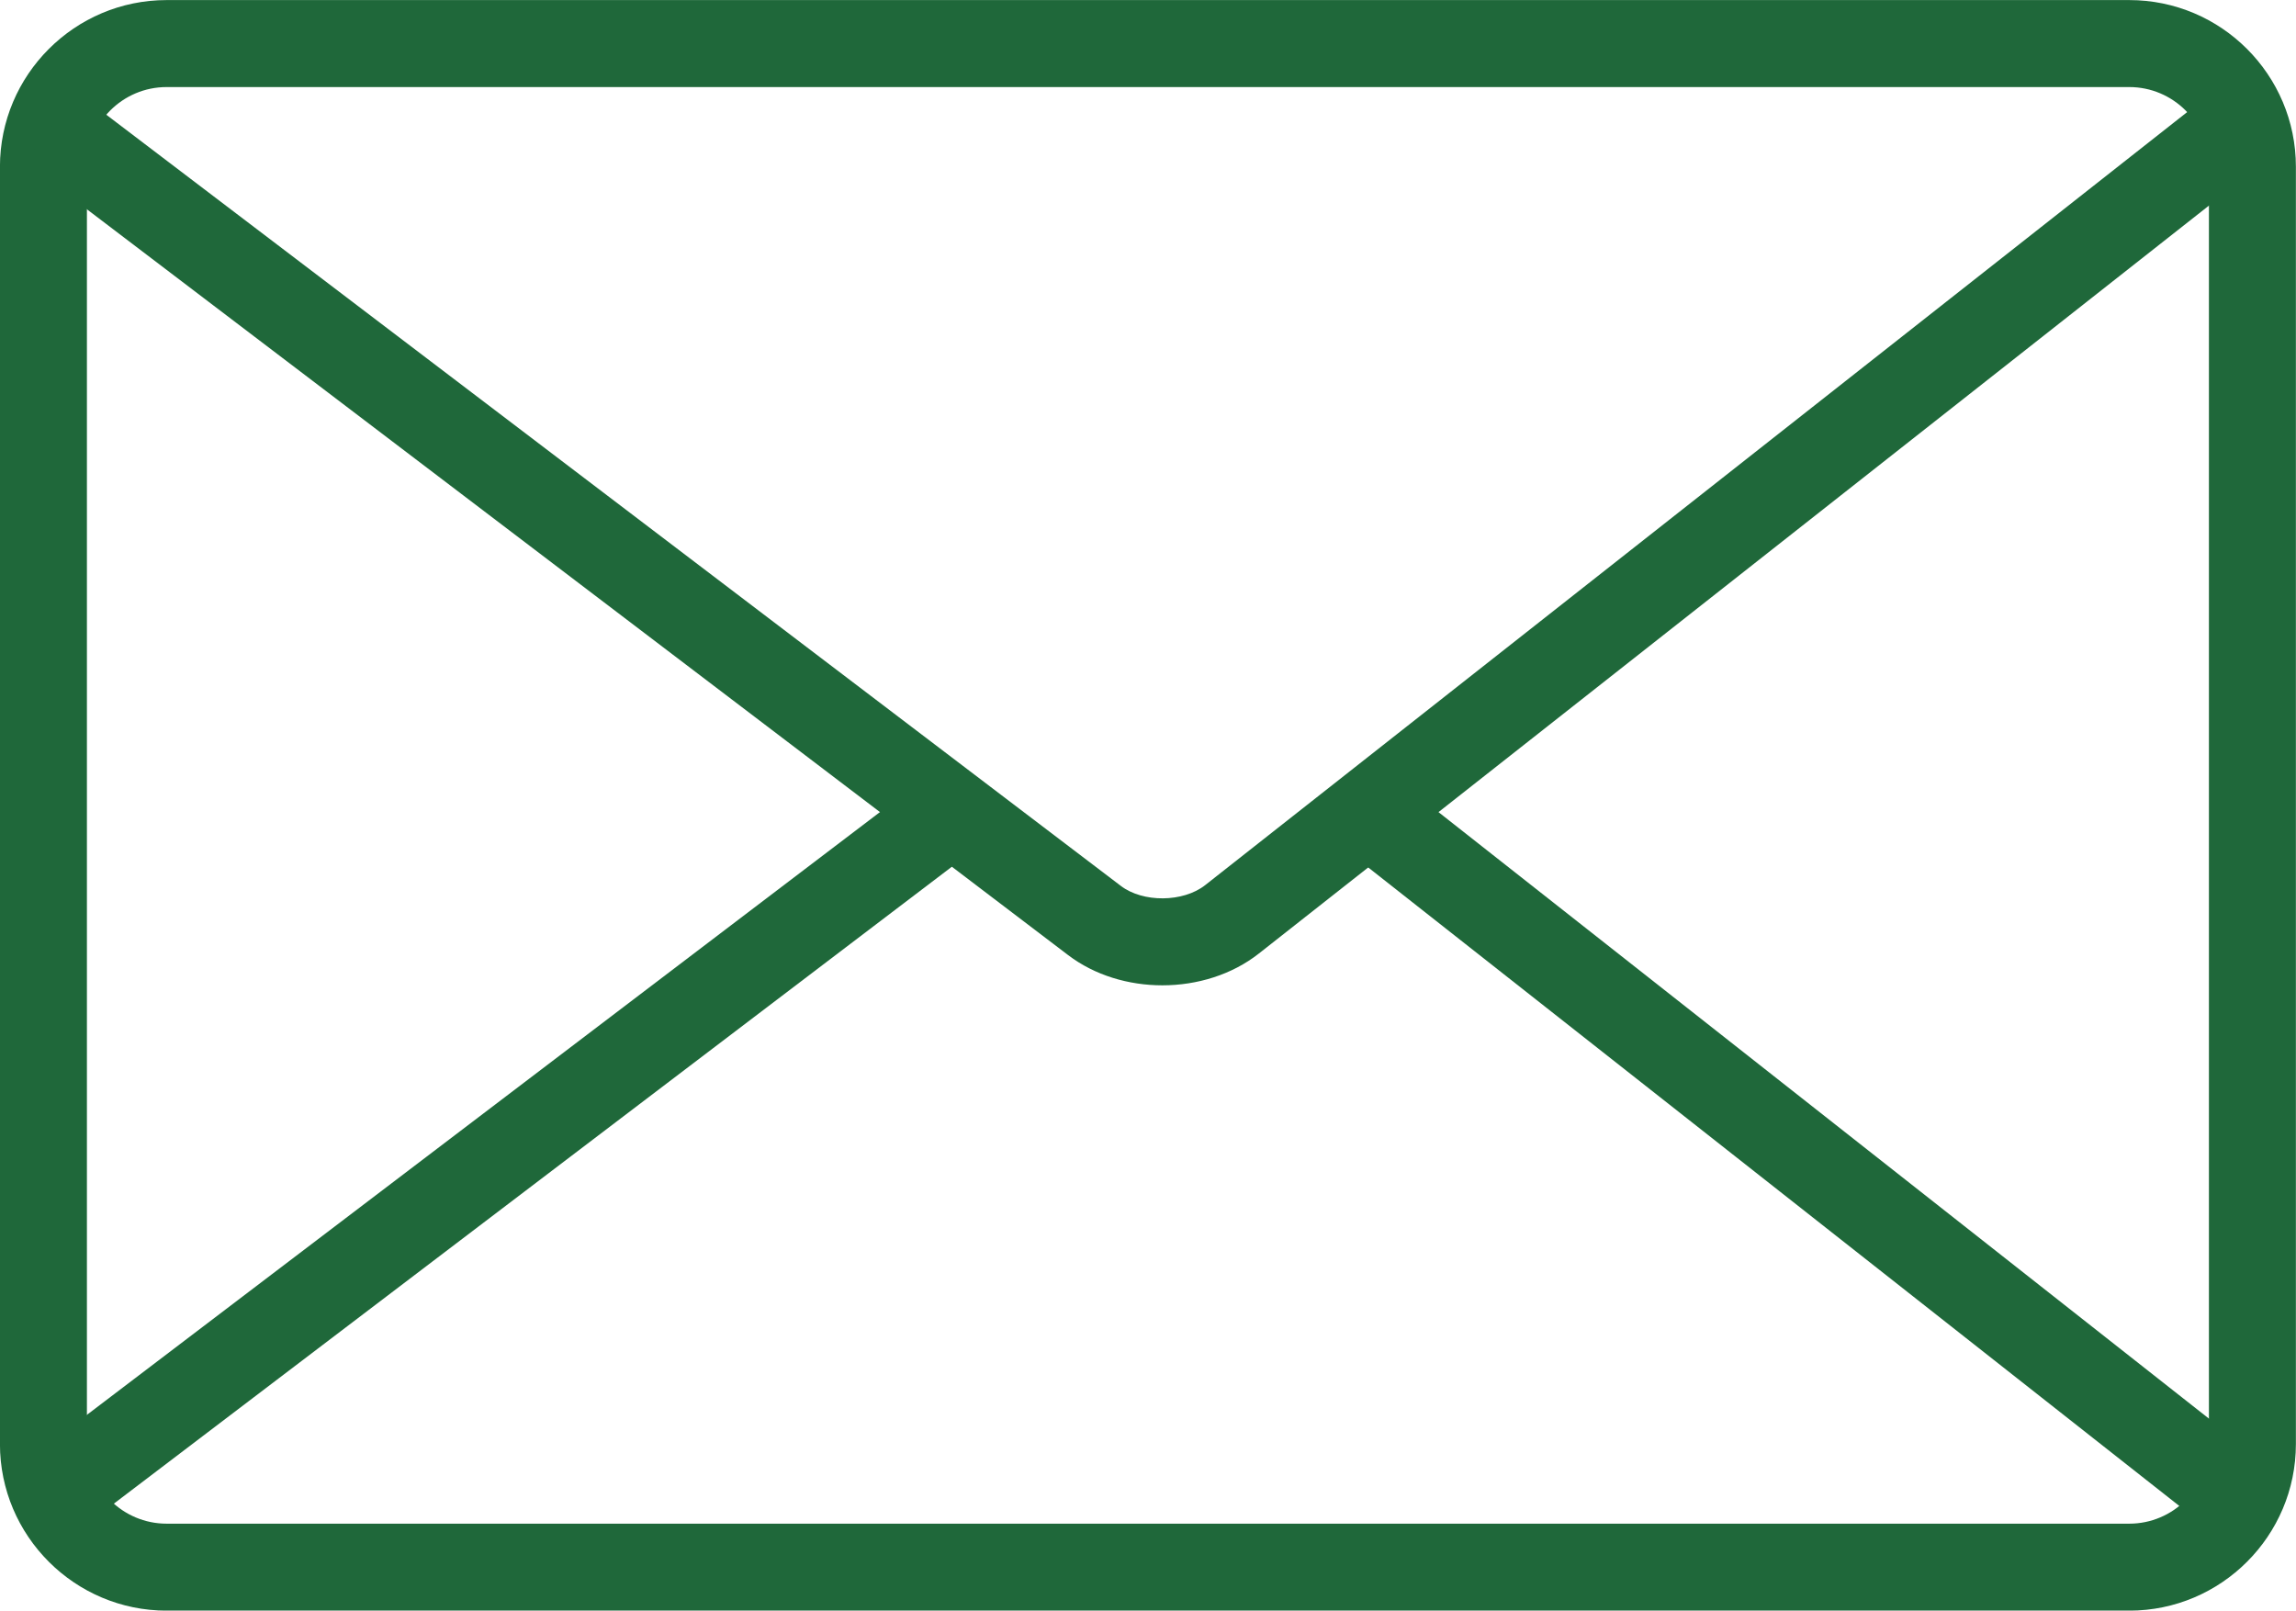
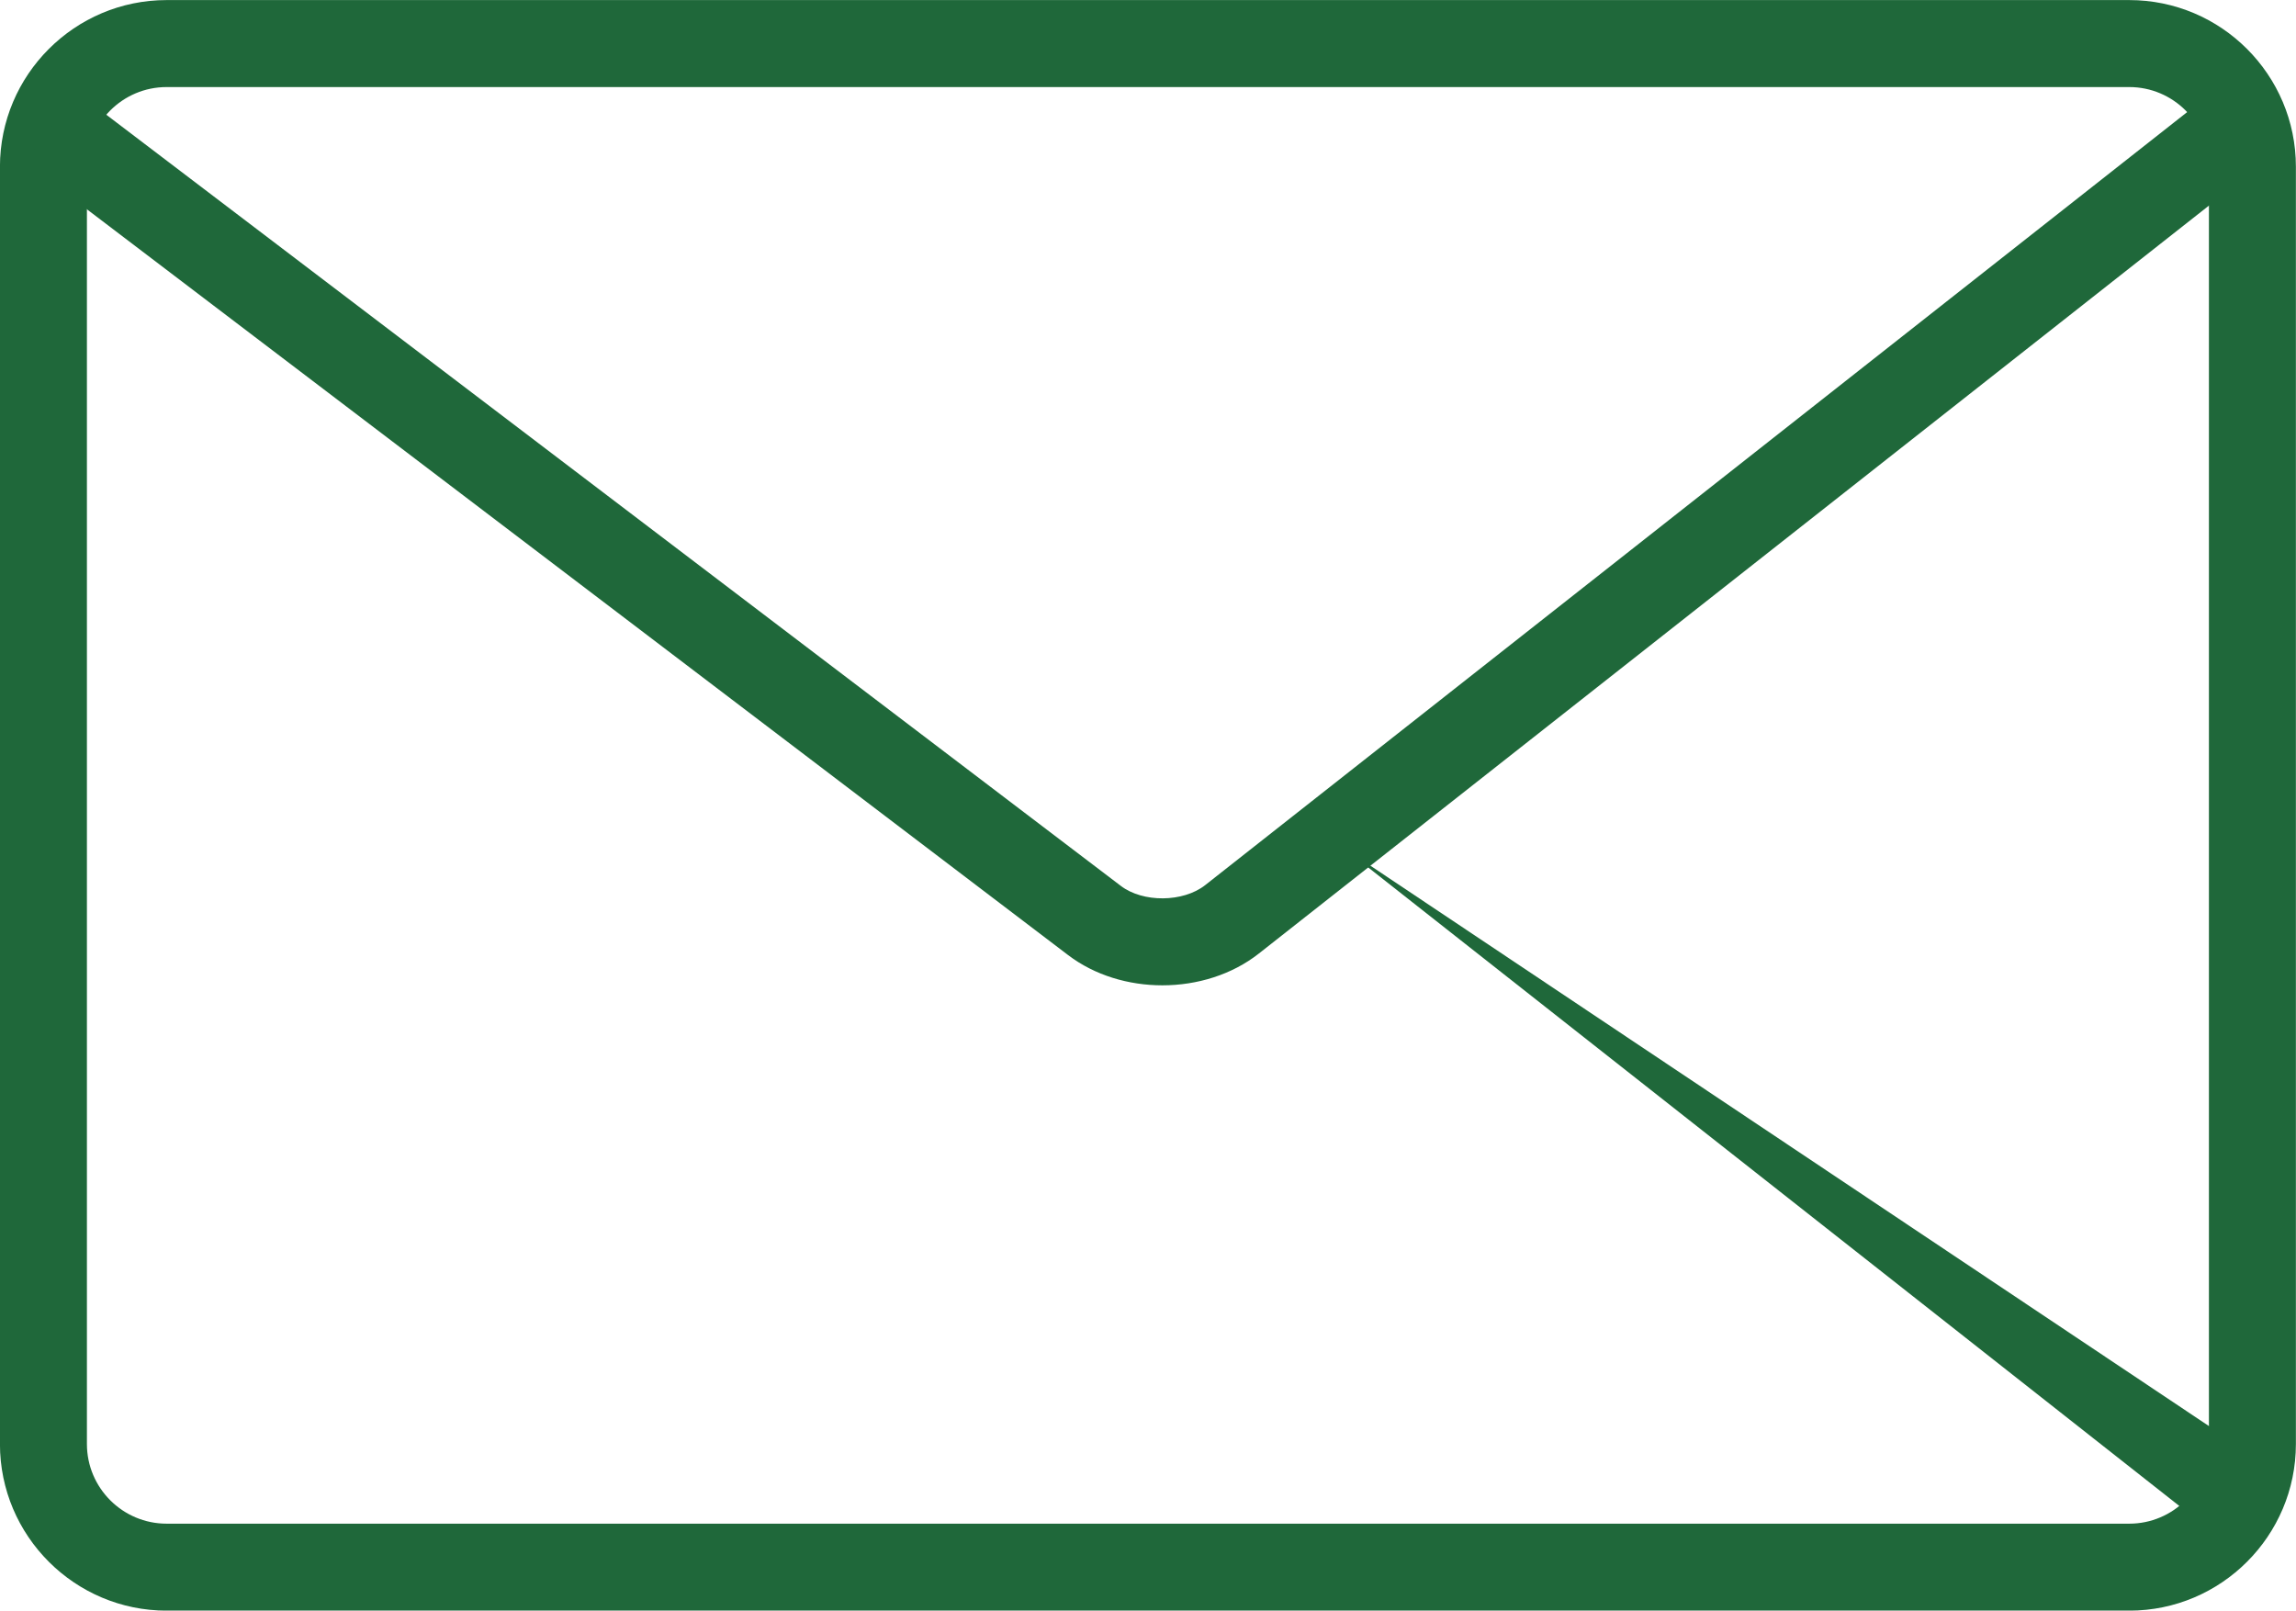
<svg xmlns="http://www.w3.org/2000/svg" height="1009.2" preserveAspectRatio="xMidYMid meet" version="1.0" viewBox="506.9 721.6 1438.8 1009.2" width="1438.8" zoomAndPan="magnify">
  <g fill="#1f683a" id="change1_1">
    <path d="M 611.316 776.152 C 583.773 776.152 561.367 798.555 561.367 826.105 L 561.367 1626.418 C 561.367 1653.949 583.773 1676.34 611.316 1676.34 L 1841.215 1676.34 C 1868.738 1676.34 1891.133 1653.949 1891.133 1626.418 L 1891.133 826.105 C 1891.133 798.555 1868.738 776.152 1841.215 776.152 Z M 1841.215 1730.84 L 611.316 1730.84 C 553.73 1730.84 506.867 1683.988 506.867 1626.418 L 506.867 826.105 C 506.867 768.5 553.73 721.648 611.316 721.648 L 1841.215 721.648 C 1898.809 721.648 1945.633 768.5 1945.633 826.105 L 1945.633 1626.418 C 1945.633 1683.988 1898.809 1730.84 1841.215 1730.84" fill="inherit" />
    <path d="M 1235.305 1339.012 C 1214.094 1339.012 1192.906 1332.723 1176.27 1320.082 L 522.539 823.234 L 555.539 779.828 L 1209.25 1276.684 C 1223.141 1287.301 1248.34 1287.07 1262.113 1276.242 L 1896.637 776.773 L 1930.328 819.586 L 1295.805 1319.062 C 1278.941 1332.352 1257.117 1339.012 1235.305 1339.012" fill="inherit" />
-     <path d="M 555.539 1681.059 L 522.539 1637.66 L 1086.91 1208.738 L 1119.91 1252.141 L 555.539 1681.059" fill="inherit" />
-     <path d="M 1896.637 1684.18 L 1347.379 1251.836 L 1381.086 1209.027 L 1930.328 1641.359 L 1896.637 1684.18" fill="inherit" />
+     <path d="M 1896.637 1684.18 L 1347.379 1251.836 L 1930.328 1641.359 L 1896.637 1684.18" fill="inherit" />
  </g>
</svg>